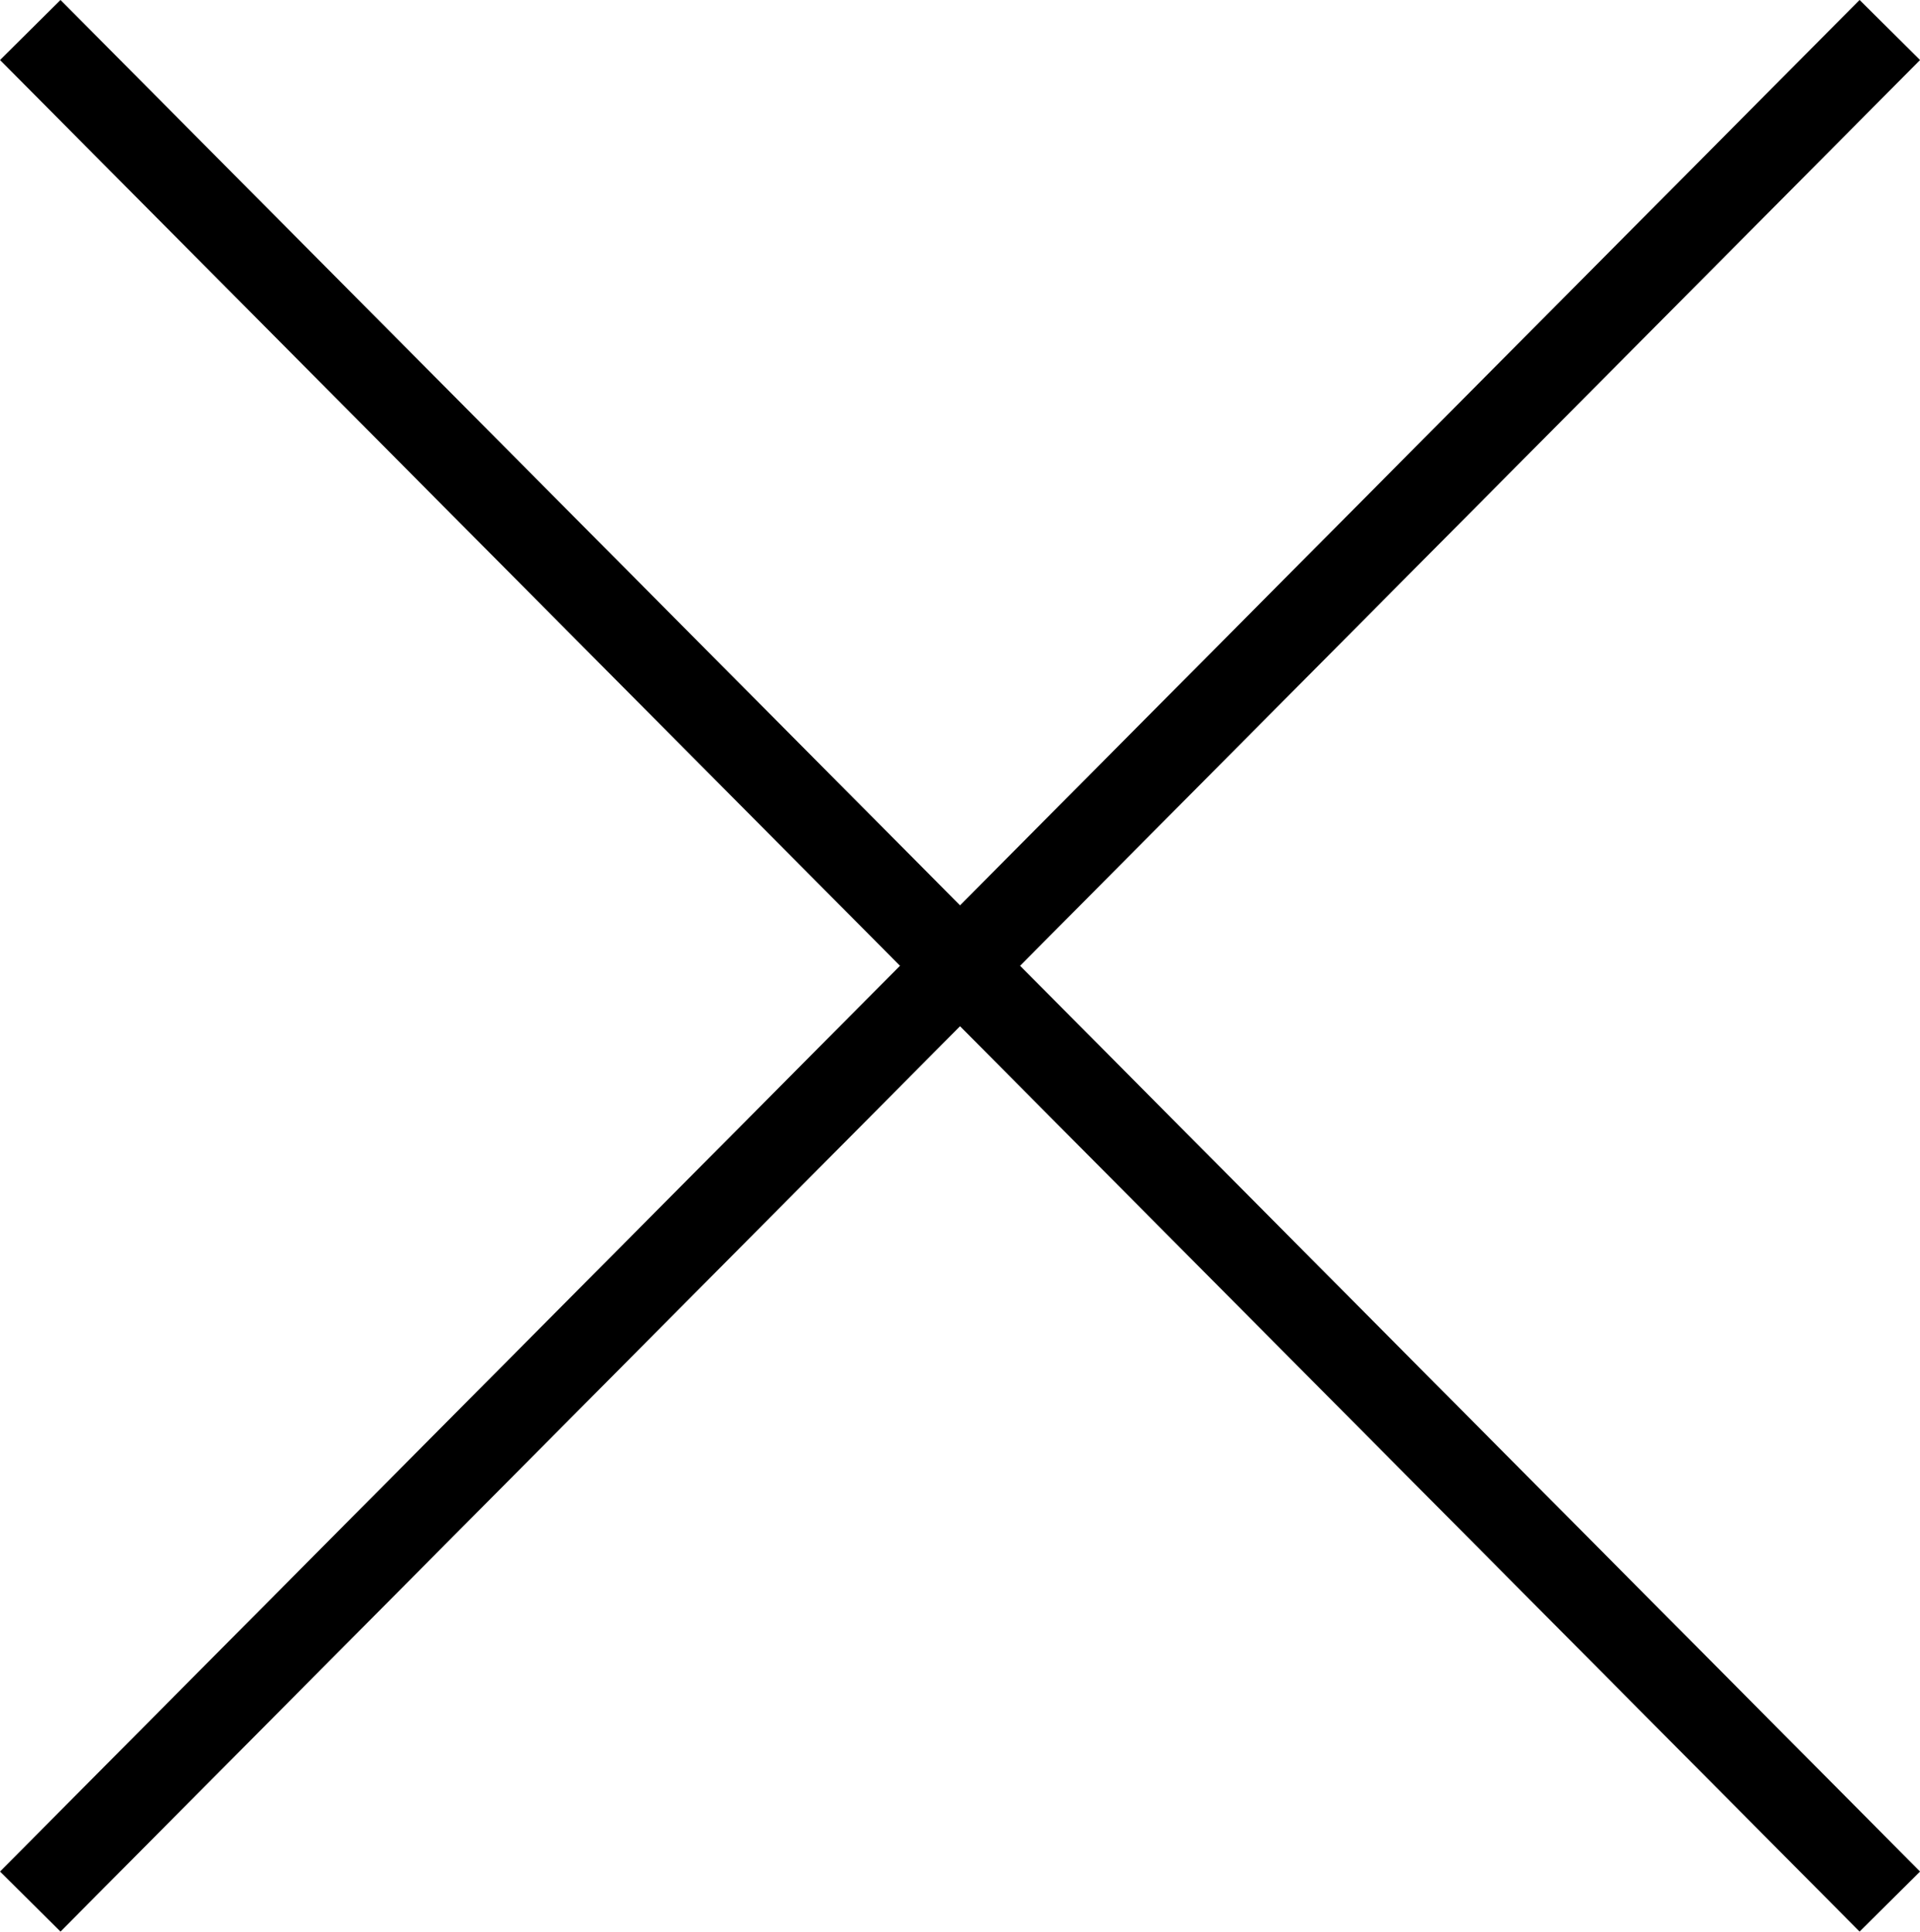
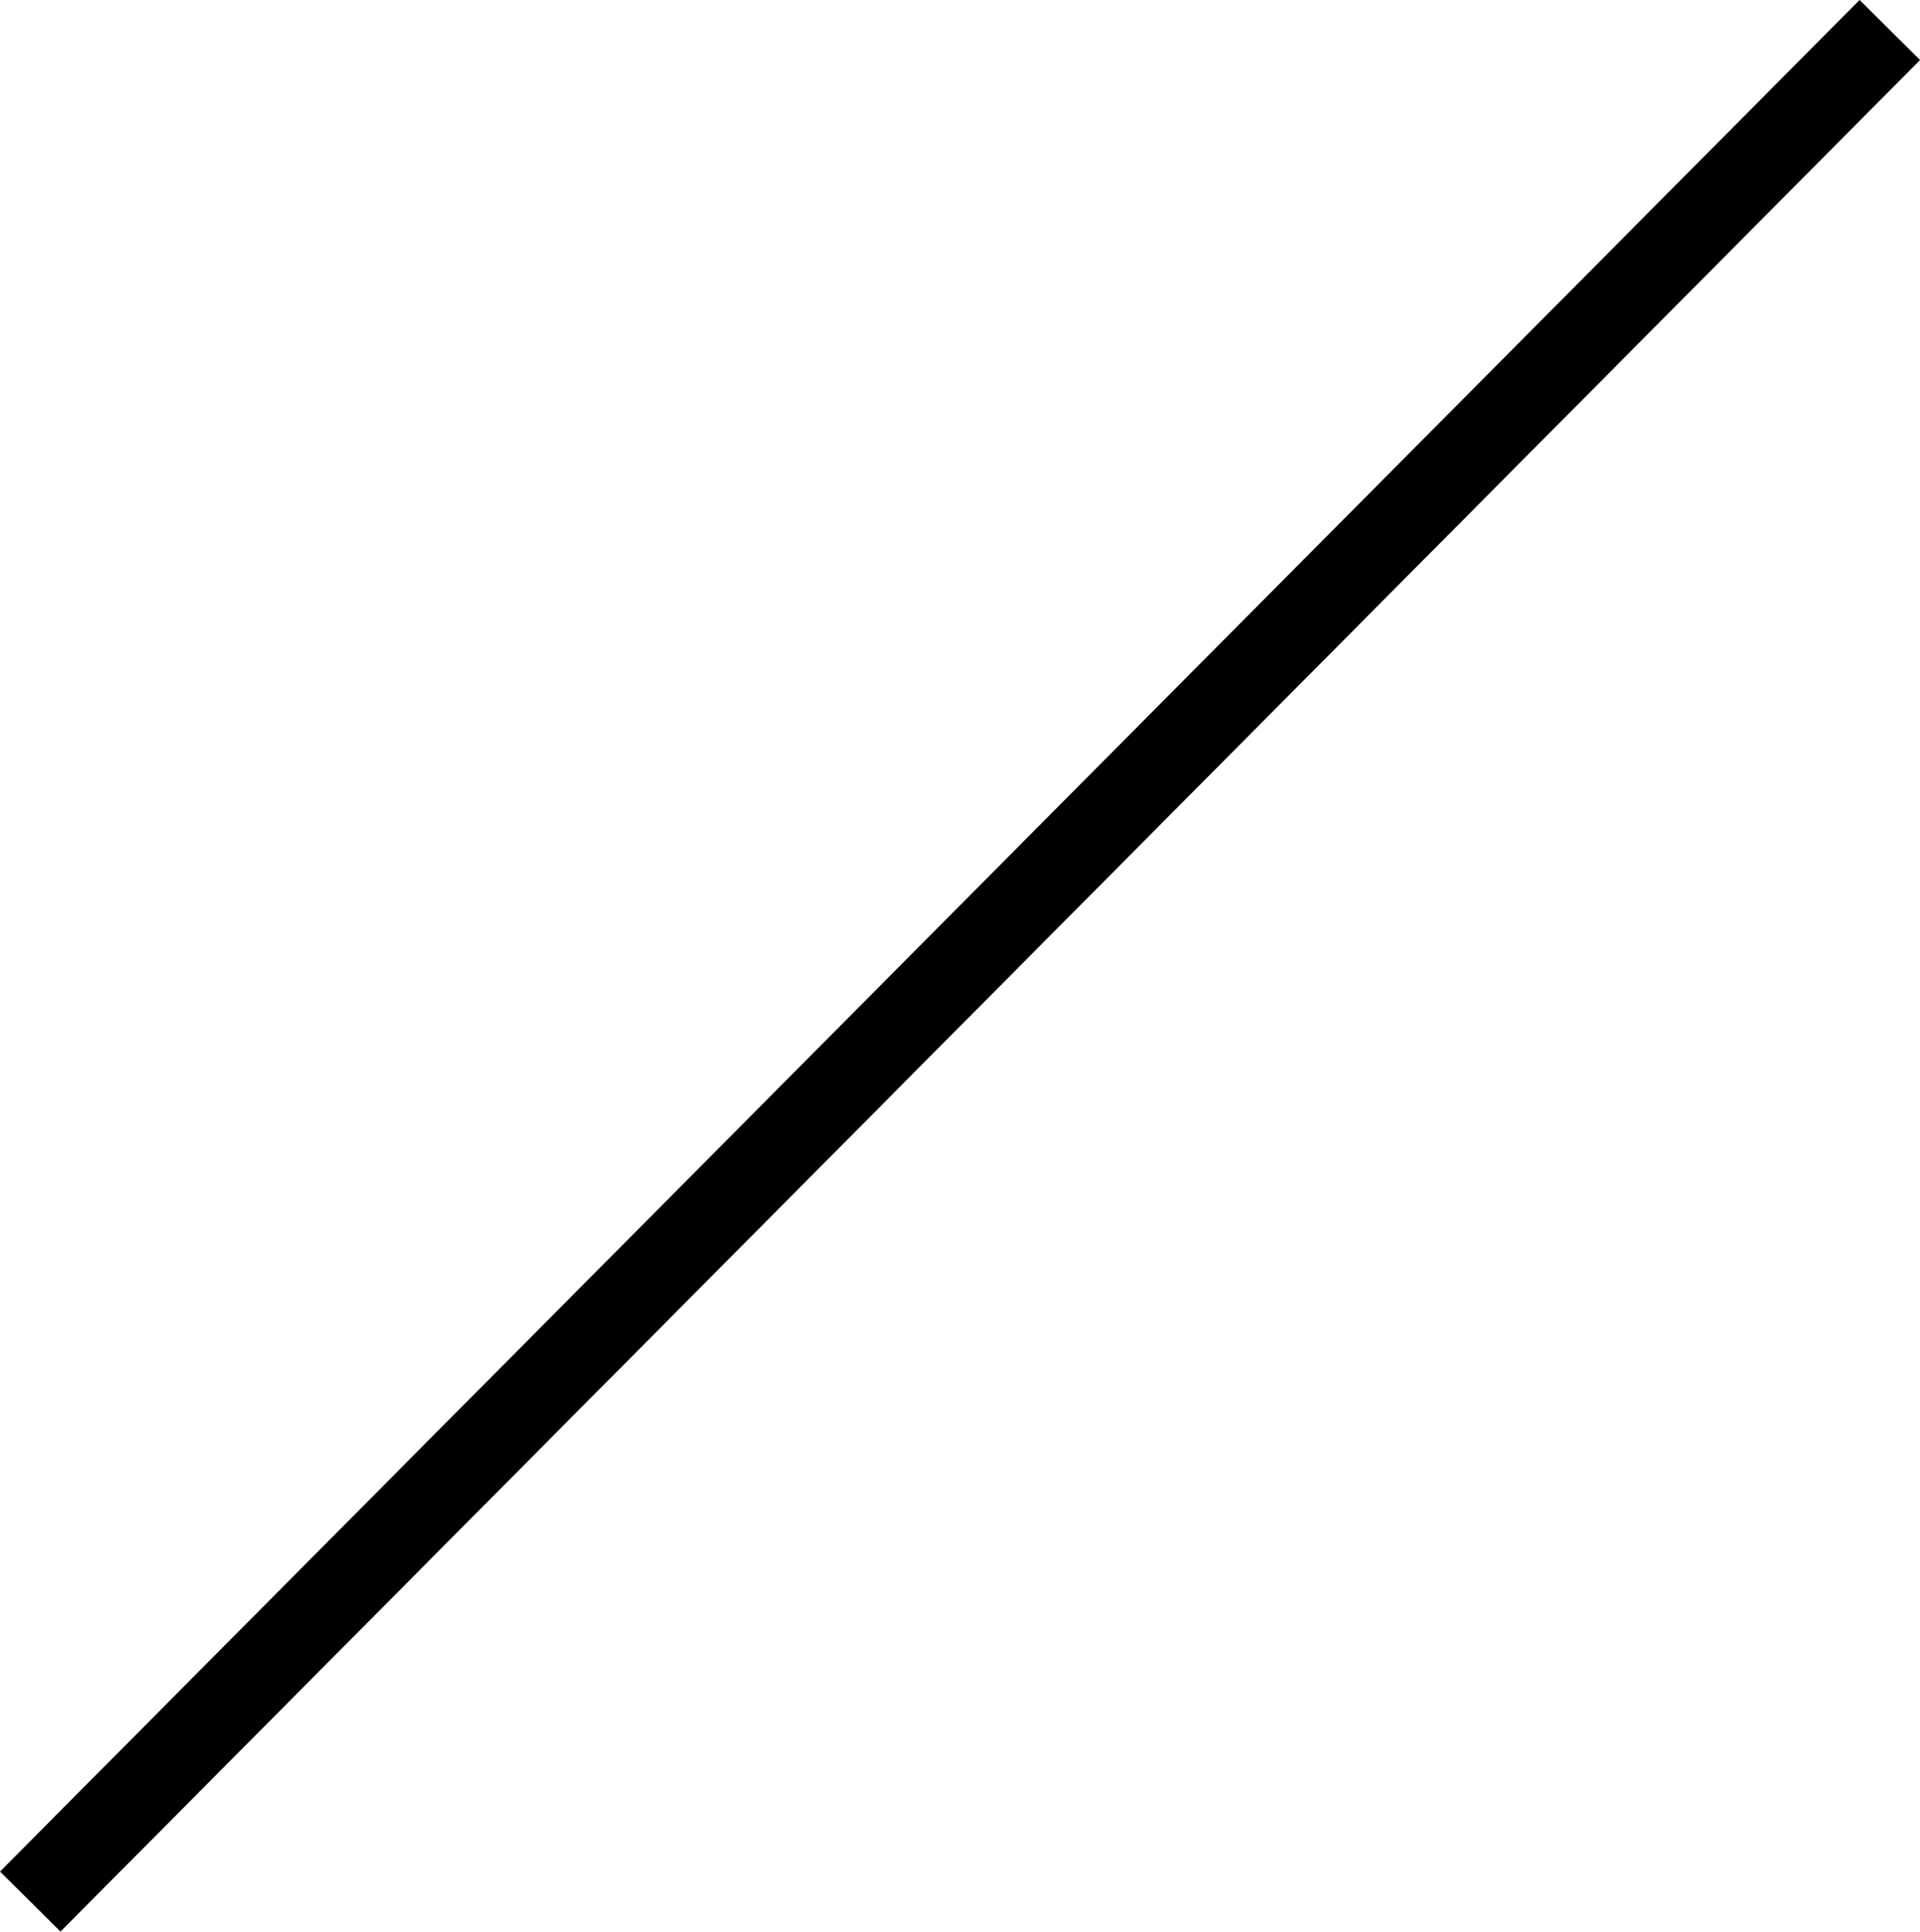
<svg xmlns="http://www.w3.org/2000/svg" width="22.528" height="22.668" viewBox="0 0 22.528 22.668">
  <g id="Group_948" data-name="Group 948" transform="translate(-40.401 -71.148)">
-     <line id="Line_192" data-name="Line 192" x2="21.819" y2="21.963" transform="translate(40.756 71.5)" fill="none" stroke="#000" stroke-width="1" />
    <line id="Line_194" data-name="Line 194" y1="21.963" x2="21.819" transform="translate(40.756 71.5)" fill="none" stroke="#000" stroke-width="1" />
  </g>
</svg>